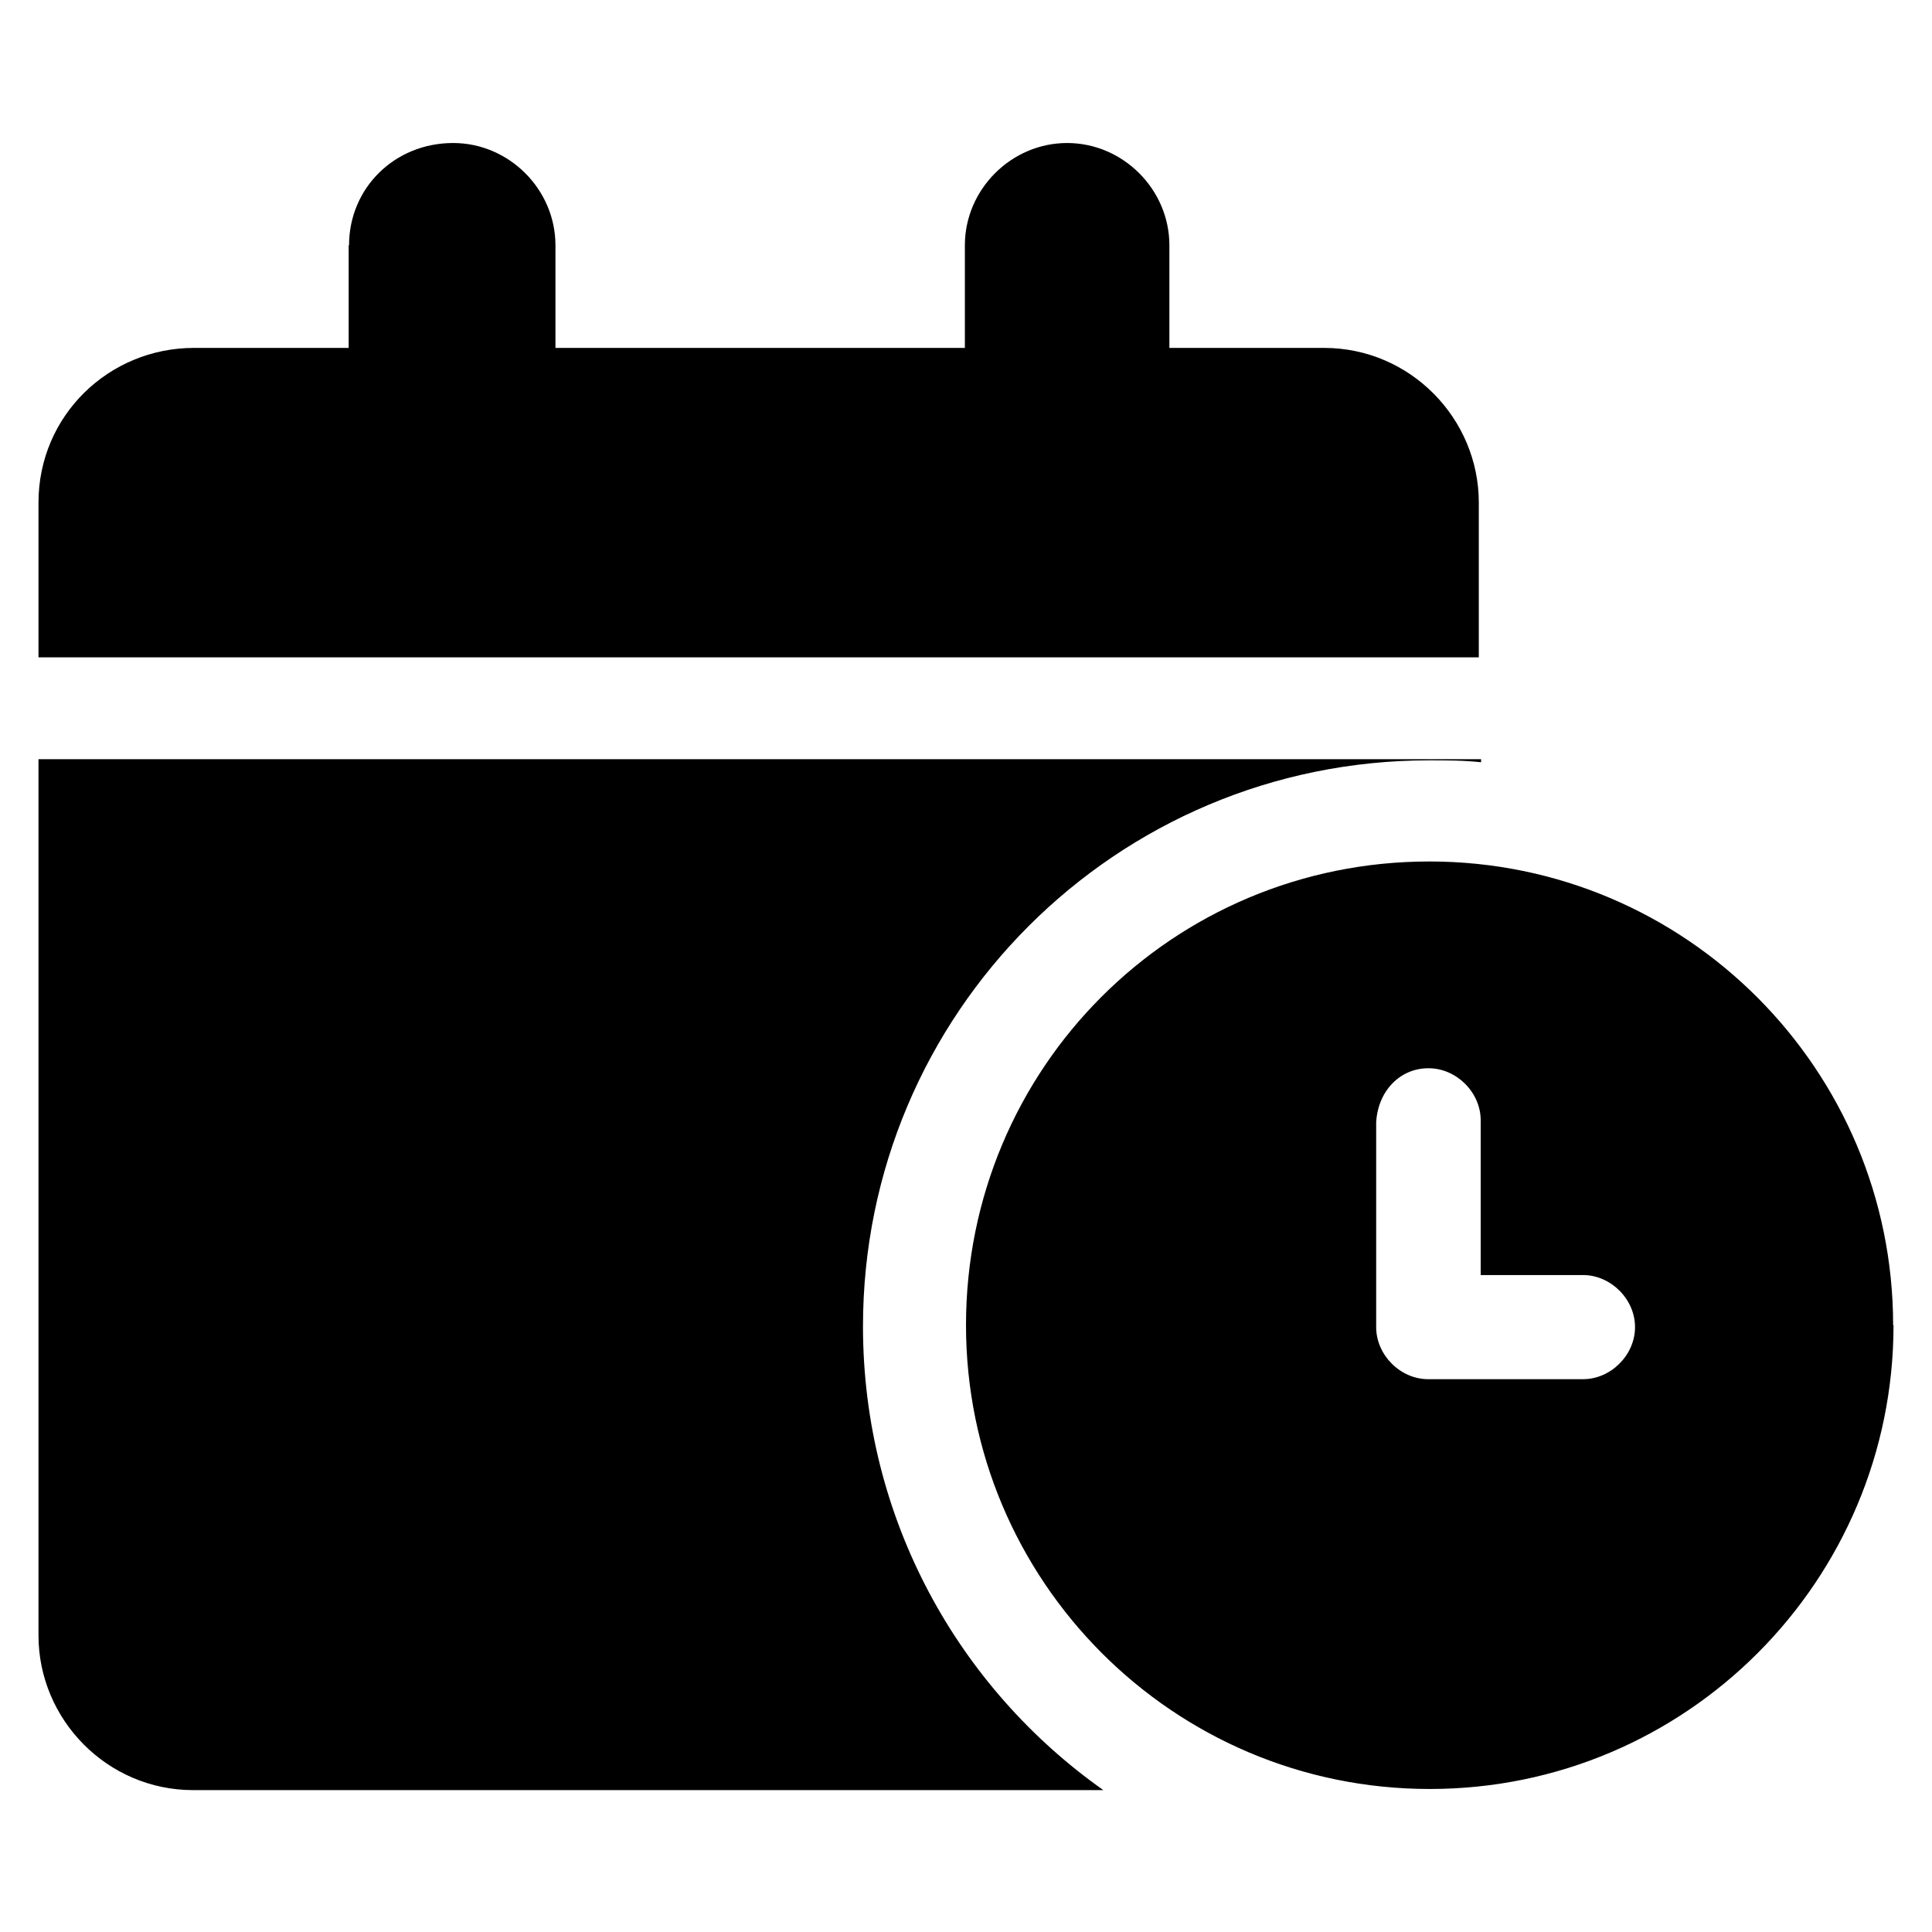
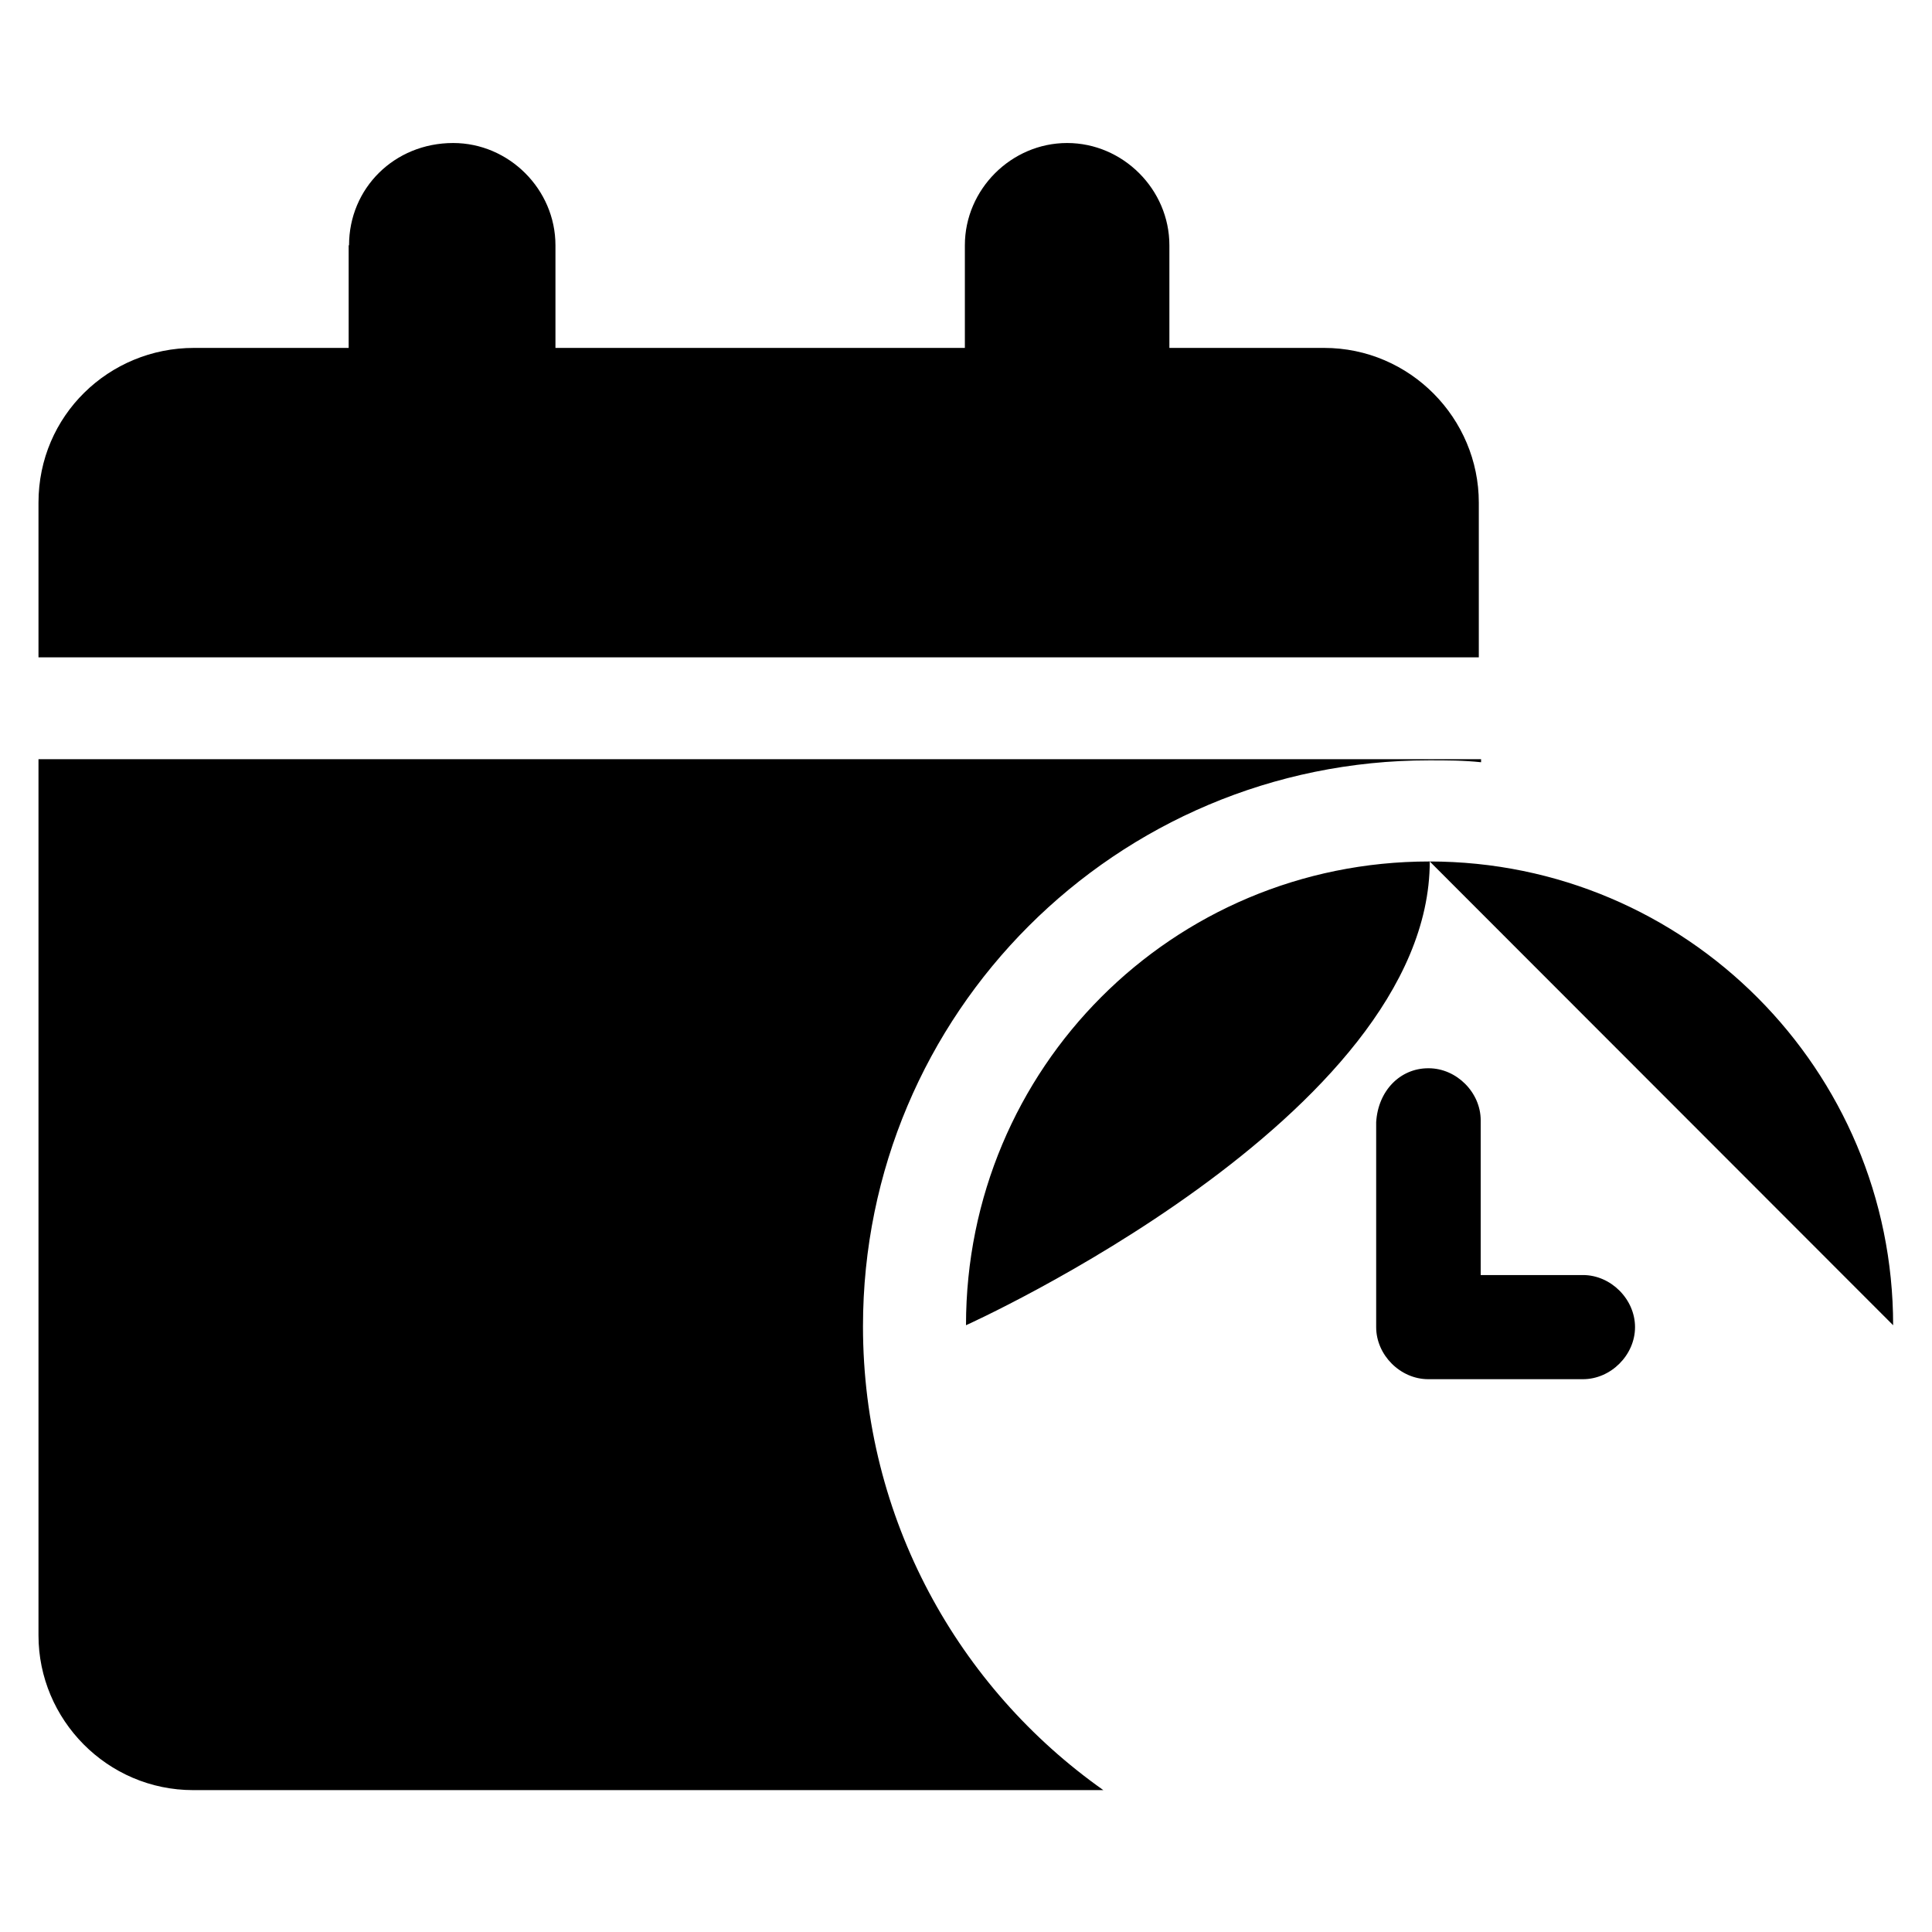
<svg xmlns="http://www.w3.org/2000/svg" viewBox="0 0 512 512">
-   <path d="M92.4 65V92.2h-41c-22.5 0-41.2 17.9-41.2 41v41h381.7v-41c0-22.3-18.2-41-41-41h-41V65c0-14.8-12.3-27.1-27.1-27.1s-27.1 12.3-27.1 27.1V92.2H147.2V65c0-14.8-12.3-27.1-27.1-27.1c-15.6 0-27.6 12-27.6 27.1zm300 136.2h-13.8H10.2v232.2c0 22.3 18.2 41 41 41h241.2c-38.4-27.1-63.7-71.9-63.7-122.9c0-82.9 67.1-150 150-150c4.9 0 9 0 13.8 .5v-.8zm109.3 150c0-67.6-54.8-122.9-122.9-122.9S256 283.1 256 351.2l0 0c0 67.6 54.8 122.9 122.9 122.9s122.9-55.3 122.9-122.9zM378.6 283.1c7.4 0 13.8 6.4 13.8 13.8v41h27.1c7.4 0 13.8 6.4 13.8 13.8s-6.4 13.8-13.8 13.8h-41c-7.4 0-13.8-6.4-13.8-13.8v-54.3c.5-8.4 6.4-14.3 13.8-14.3z" />
+   <path d="M92.4 65V92.2h-41c-22.5 0-41.2 17.9-41.2 41v41h381.7v-41c0-22.3-18.2-41-41-41h-41V65c0-14.8-12.3-27.1-27.1-27.1s-27.1 12.3-27.1 27.1V92.2H147.2V65c0-14.8-12.3-27.1-27.1-27.1c-15.6 0-27.6 12-27.6 27.1zm300 136.2h-13.8H10.2v232.2c0 22.3 18.2 41 41 41h241.2c-38.4-27.1-63.7-71.9-63.7-122.9c0-82.9 67.1-150 150-150c4.9 0 9 0 13.8 .5v-.8zm109.3 150c0-67.6-54.8-122.9-122.9-122.9S256 283.1 256 351.2l0 0s122.9-55.3 122.9-122.9zM378.6 283.1c7.4 0 13.8 6.4 13.8 13.8v41h27.1c7.4 0 13.8 6.4 13.8 13.8s-6.4 13.8-13.8 13.8h-41c-7.4 0-13.8-6.4-13.8-13.8v-54.3c.5-8.4 6.4-14.3 13.8-14.3z" />
</svg>